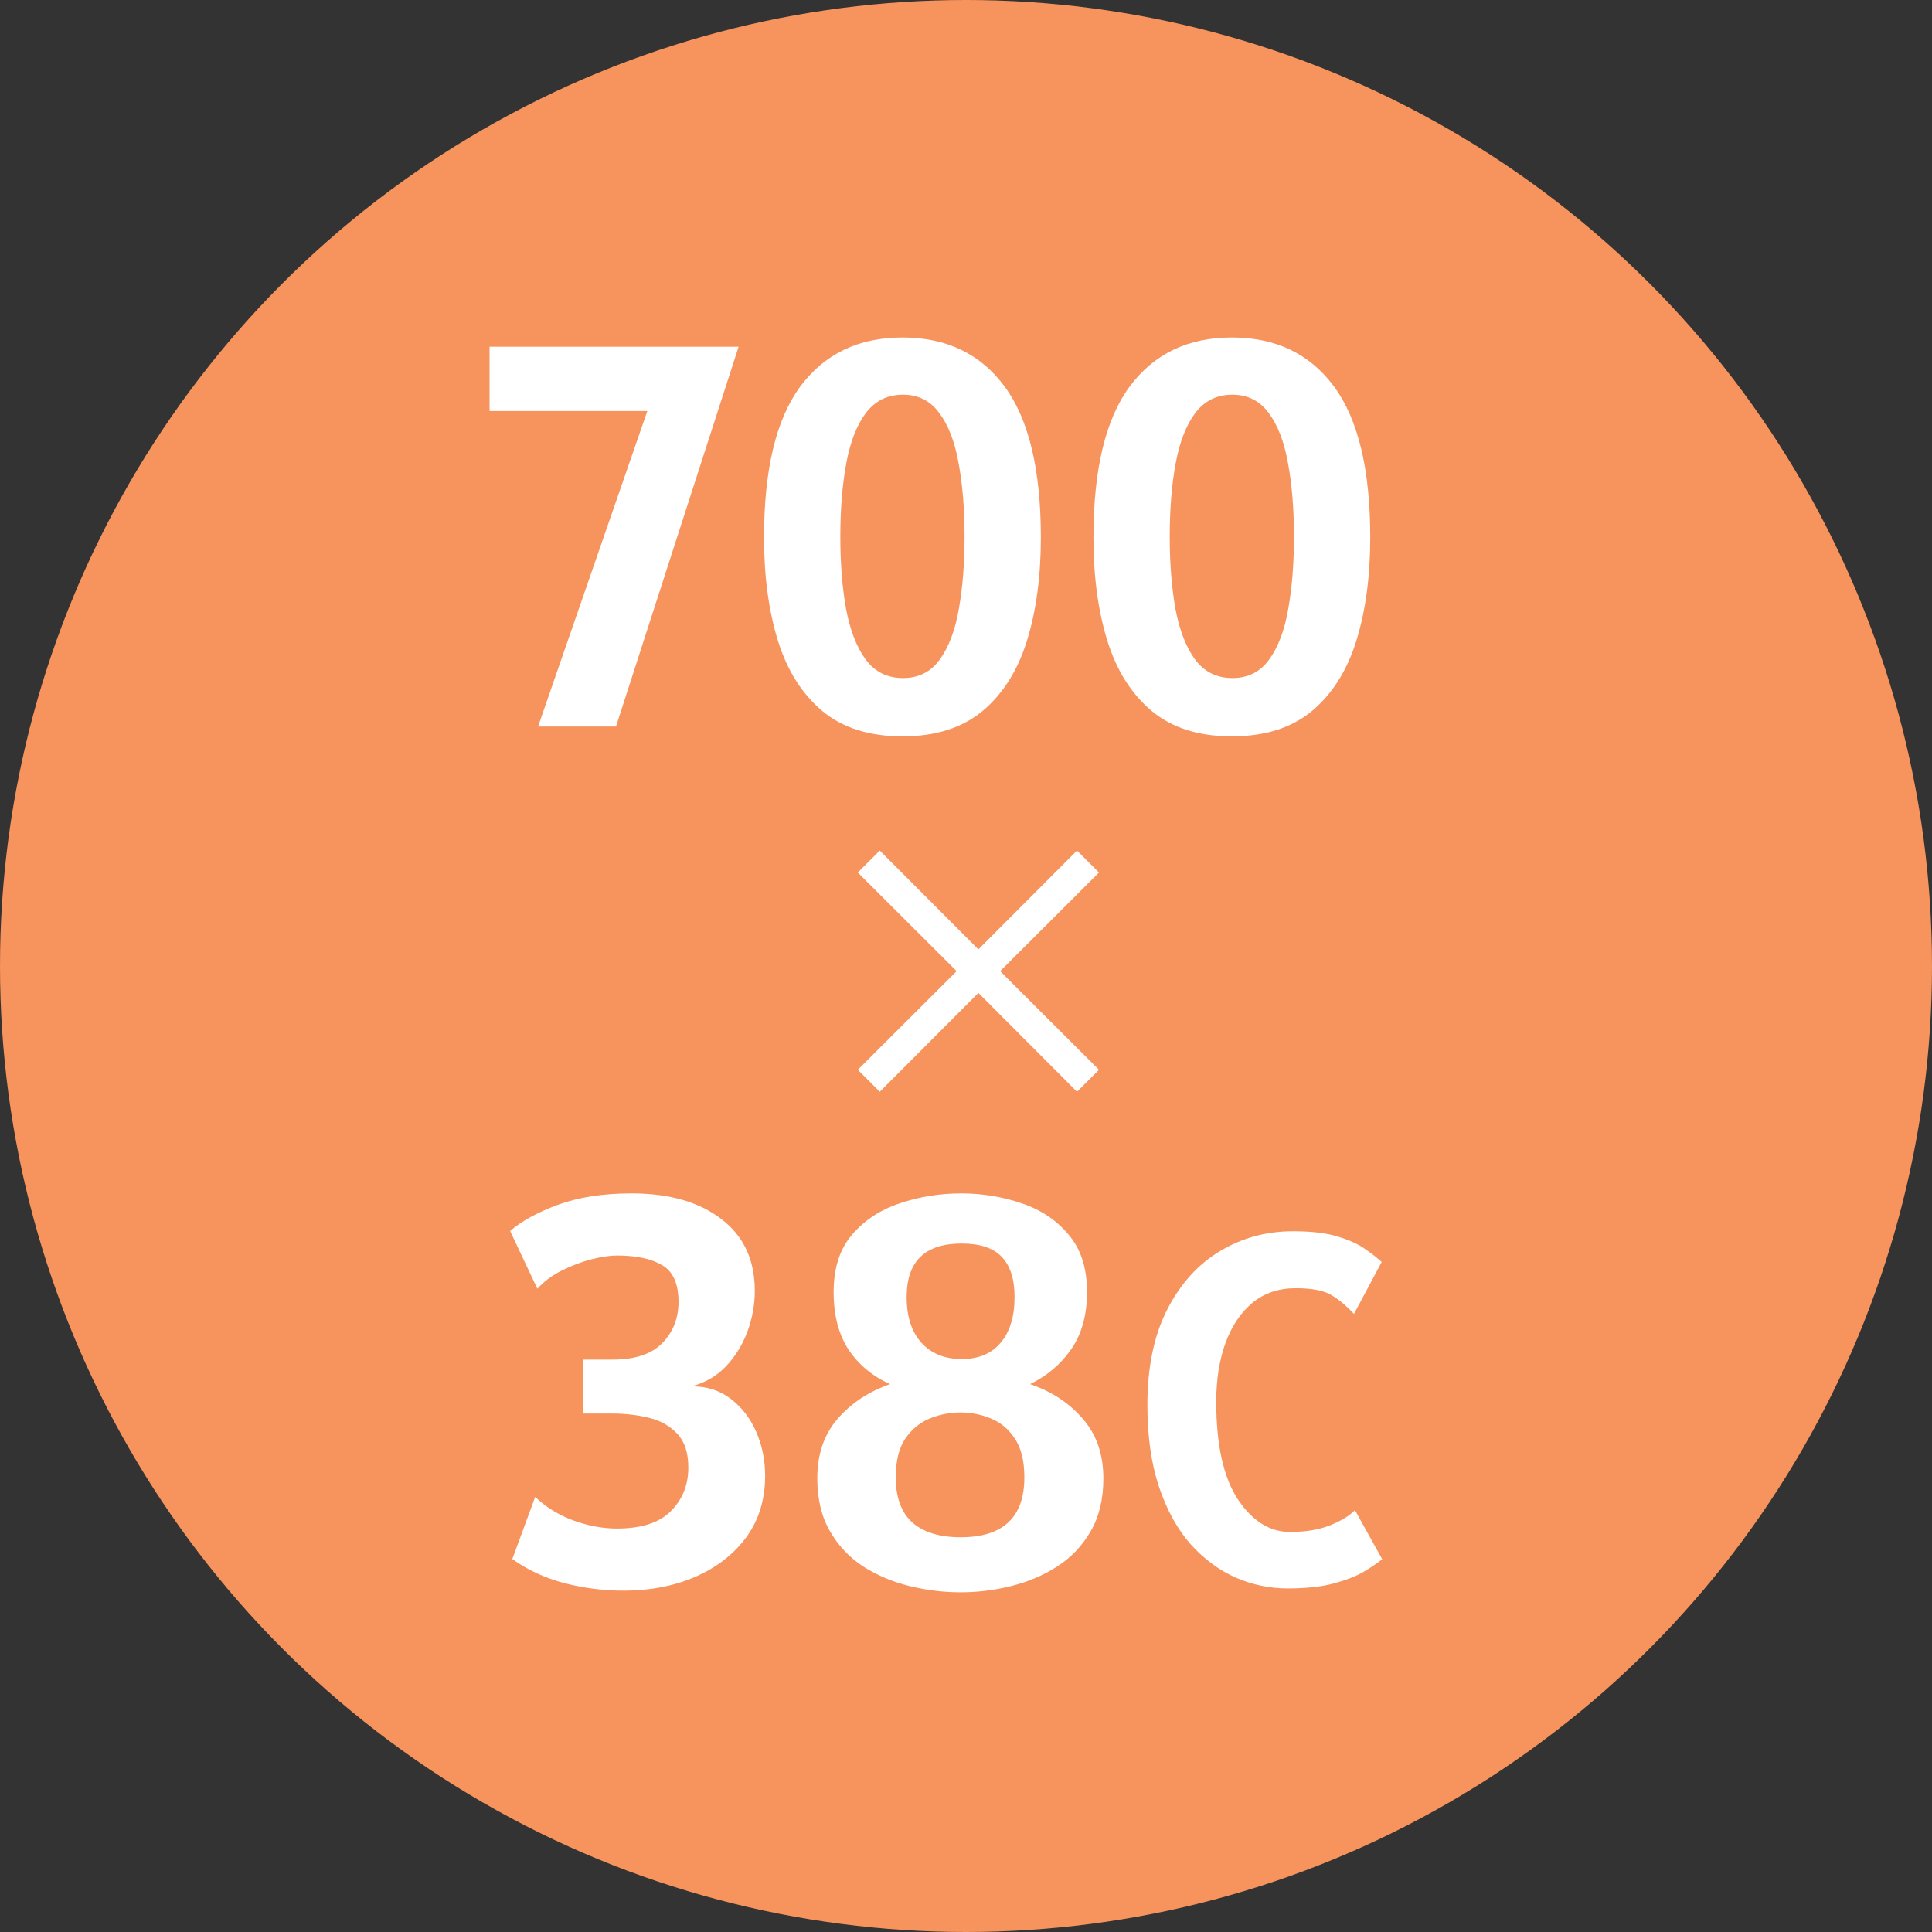
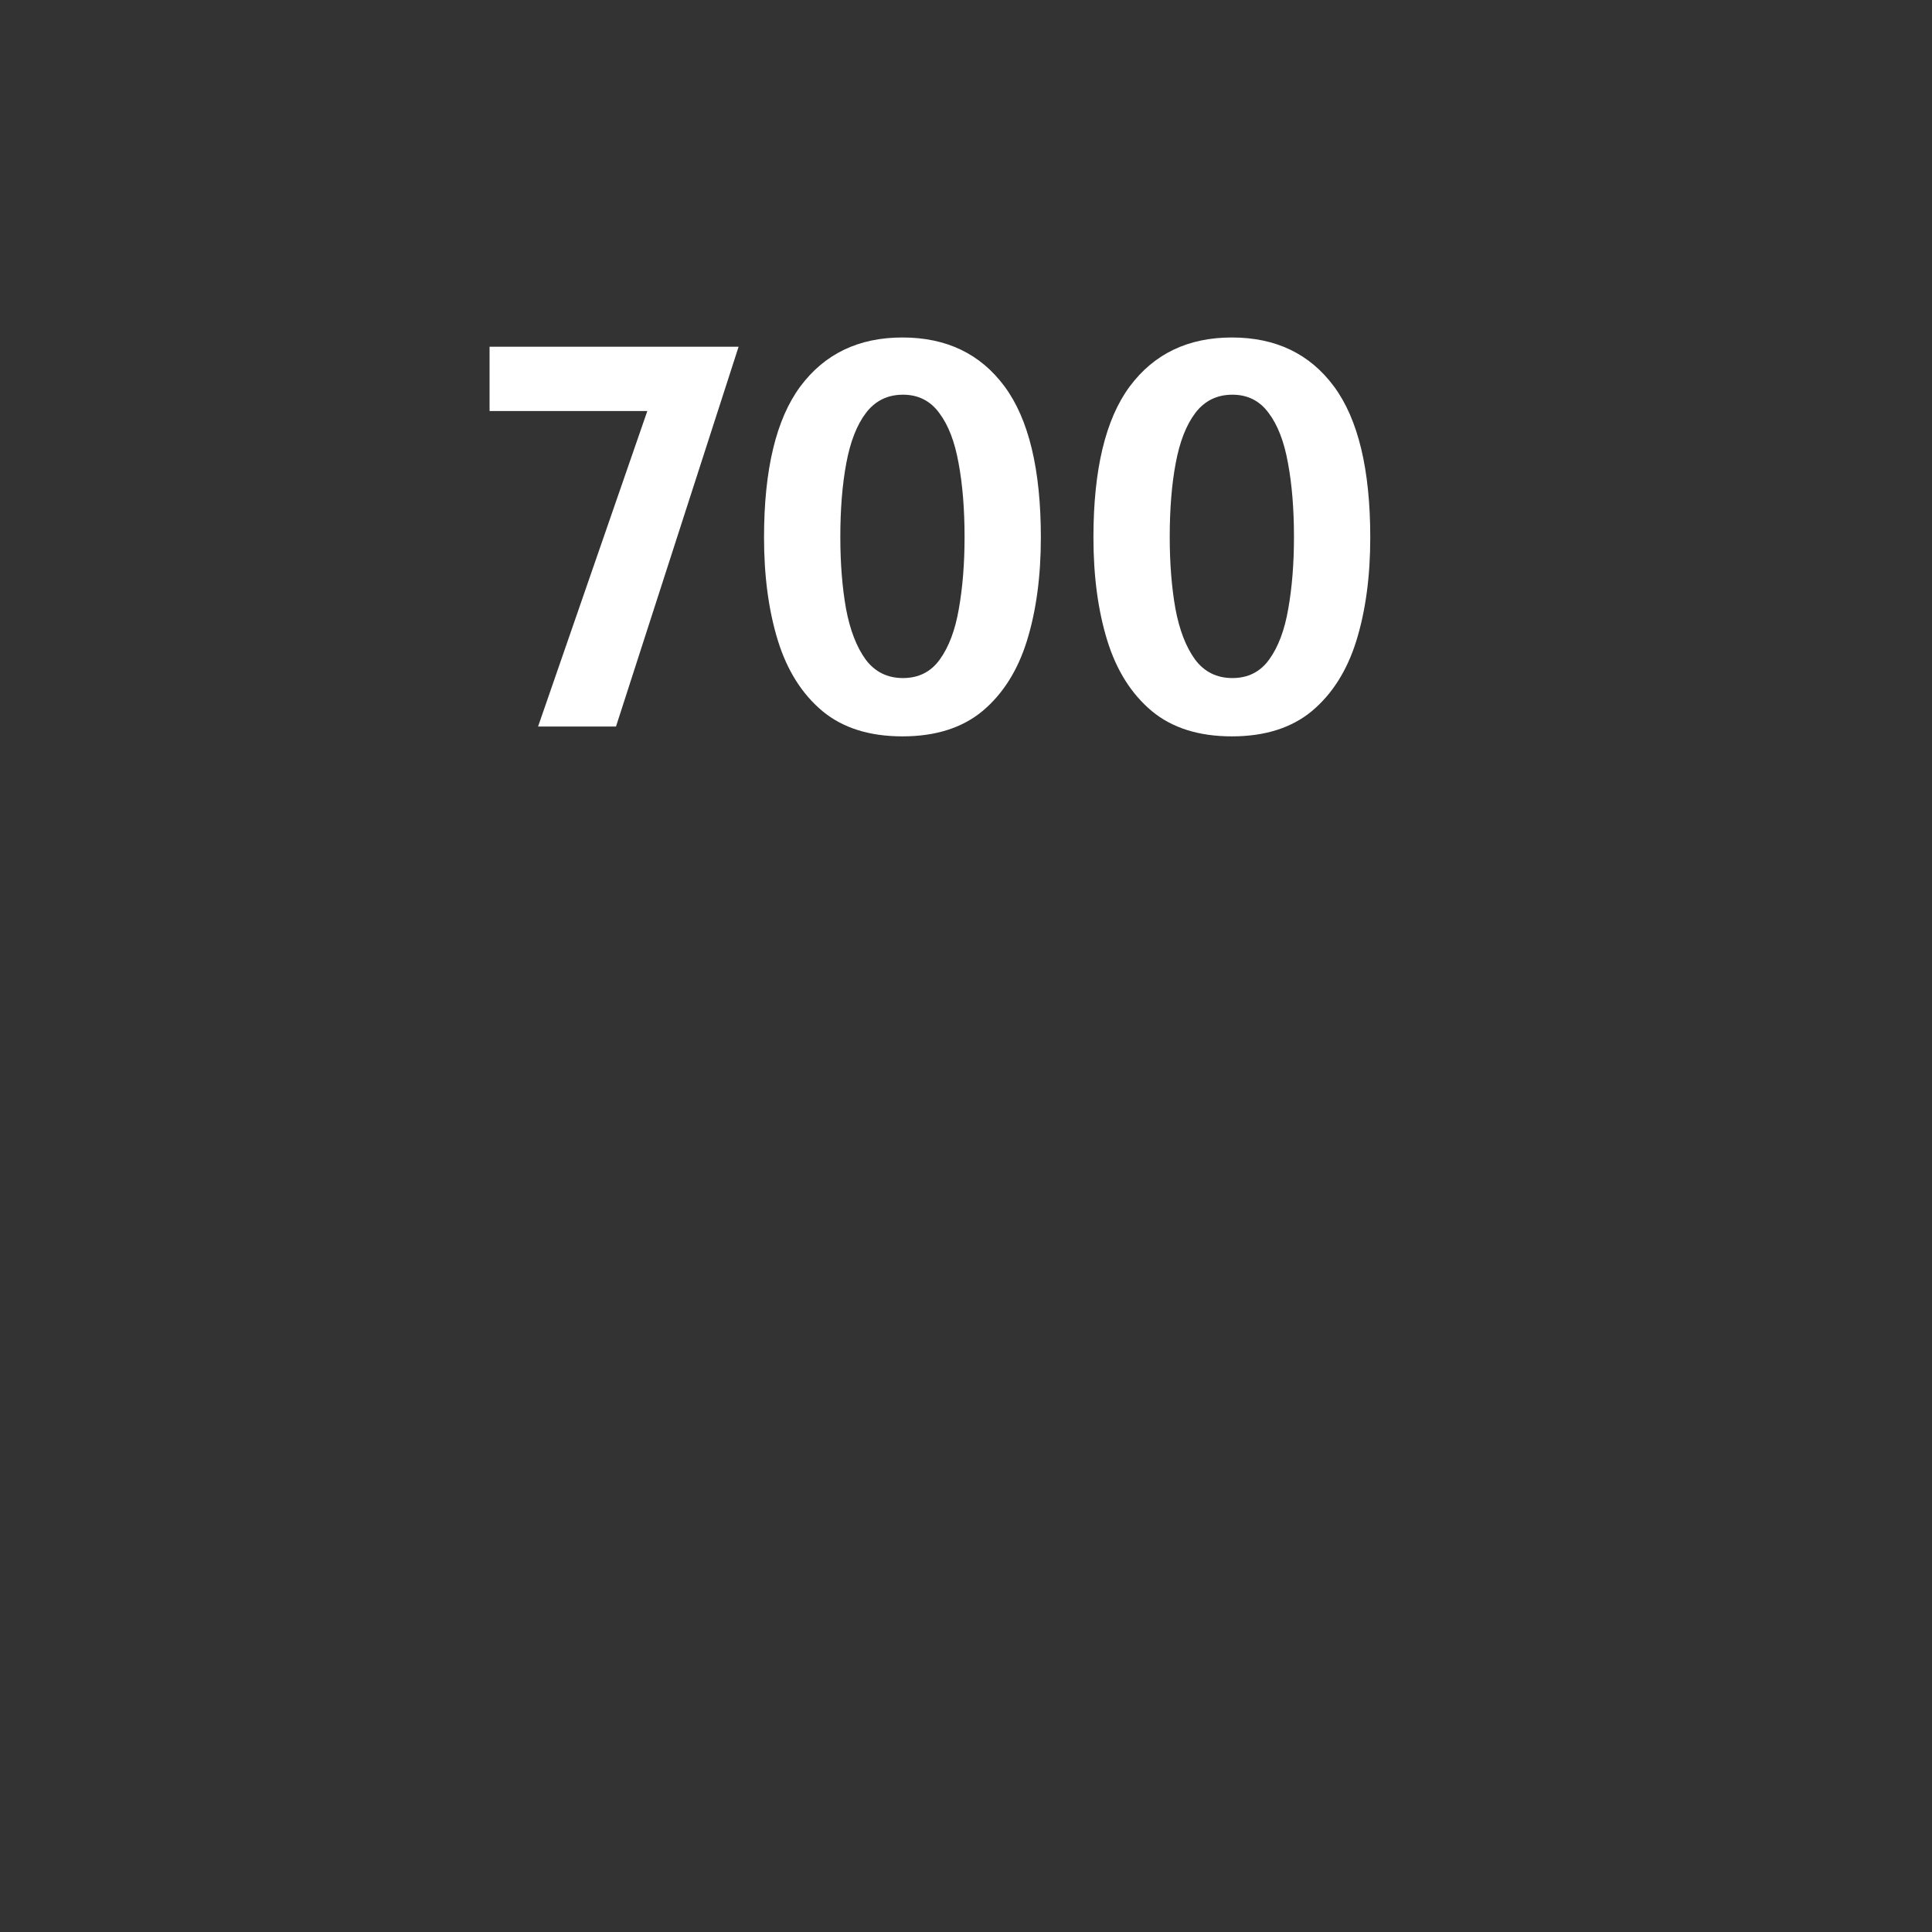
<svg xmlns="http://www.w3.org/2000/svg" width="78" height="78" viewBox="0 0 78 78" fill="none">
  <rect x="0" y="0" width="78" height="78" fill="#333333" stroke="none" />
-   <circle cx="39" cy="39" r="39" fill="#F7935C" />
  <path d="M21.723 29.333L26.134 16.595H19.765V13.999H29.819L24.869 29.333H21.723ZM36.434 29.729C35.099 29.729 34.021 29.388 33.2 28.706C32.379 28.017 31.781 27.071 31.407 25.868C31.033 24.658 30.846 23.269 30.846 21.699C30.846 18.957 31.334 16.925 32.309 15.605C33.291 14.285 34.666 13.625 36.434 13.625C38.209 13.625 39.584 14.285 40.559 15.605C41.534 16.925 42.022 18.957 42.022 21.699C42.022 23.269 41.835 24.658 41.461 25.868C41.087 27.071 40.489 28.017 39.668 28.706C38.846 29.388 37.769 29.729 36.434 29.729ZM36.456 27.375C37.087 27.375 37.581 27.126 37.941 26.627C38.307 26.121 38.564 25.439 38.711 24.581C38.865 23.716 38.942 22.748 38.942 21.677C38.942 20.548 38.861 19.554 38.7 18.696C38.546 17.831 38.285 17.156 37.919 16.672C37.559 16.181 37.072 15.935 36.456 15.935C35.833 15.935 35.334 16.181 34.96 16.672C34.593 17.156 34.329 17.831 34.168 18.696C34.007 19.554 33.926 20.548 33.926 21.677C33.926 22.748 34.003 23.716 34.157 24.581C34.318 25.439 34.582 26.121 34.949 26.627C35.323 27.126 35.825 27.375 36.456 27.375ZM49.733 29.729C48.398 29.729 47.32 29.388 46.499 28.706C45.677 28.017 45.08 27.071 44.706 25.868C44.332 24.658 44.145 23.269 44.145 21.699C44.145 18.957 44.632 16.925 45.608 15.605C46.59 14.285 47.965 13.625 49.733 13.625C51.507 13.625 52.882 14.285 53.858 15.605C54.833 16.925 55.321 18.957 55.321 21.699C55.321 23.269 55.134 24.658 54.76 25.868C54.386 27.071 53.788 28.017 52.967 28.706C52.145 29.388 51.067 29.729 49.733 29.729ZM49.755 27.375C50.385 27.375 50.88 27.126 51.24 26.627C51.606 26.121 51.863 25.439 52.01 24.581C52.164 23.716 52.241 22.748 52.241 21.677C52.241 20.548 52.16 19.554 51.999 18.696C51.845 17.831 51.584 17.156 51.218 16.672C50.858 16.181 50.371 15.935 49.755 15.935C49.131 15.935 48.633 16.181 48.259 16.672C47.892 17.156 47.628 17.831 47.467 18.696C47.305 19.554 47.225 20.548 47.225 21.677C47.225 22.748 47.302 23.716 47.456 24.581C47.617 25.439 47.881 26.121 48.248 26.627C48.622 27.126 49.124 27.375 49.755 27.375Z" fill="white" />
-   <path d="M25.193 64.219C24.357 64.219 23.55 64.116 22.773 63.911C21.996 63.706 21.299 63.383 20.683 62.943L21.607 60.435C22.025 60.838 22.535 61.154 23.136 61.381C23.737 61.601 24.328 61.711 24.907 61.711C25.897 61.711 26.623 61.476 27.085 61.007C27.554 60.538 27.789 59.951 27.789 59.247C27.789 58.653 27.642 58.202 27.349 57.894C27.063 57.578 26.685 57.362 26.216 57.245C25.747 57.127 25.244 57.069 24.709 57.069H23.543V54.891H24.731C25.633 54.891 26.3 54.671 26.733 54.231C27.173 53.783 27.393 53.226 27.393 52.559C27.393 51.833 27.177 51.342 26.744 51.085C26.311 50.821 25.699 50.689 24.907 50.689C24.621 50.689 24.276 50.74 23.873 50.843C23.477 50.946 23.081 51.096 22.685 51.294C22.289 51.492 21.959 51.737 21.695 52.031L20.595 49.699C21.05 49.303 21.691 48.951 22.52 48.643C23.356 48.335 24.35 48.181 25.501 48.181C27.019 48.181 28.225 48.526 29.12 49.215C30.022 49.897 30.473 50.865 30.473 52.119C30.473 52.676 30.374 53.222 30.176 53.758C29.978 54.293 29.688 54.763 29.307 55.166C28.926 55.562 28.464 55.83 27.921 55.969C28.544 55.969 29.076 56.141 29.516 56.486C29.963 56.831 30.304 57.278 30.539 57.828C30.774 58.378 30.891 58.961 30.891 59.577C30.891 60.545 30.634 61.377 30.121 62.074C29.608 62.763 28.918 63.295 28.053 63.669C27.195 64.035 26.242 64.219 25.193 64.219ZM38.782 64.285C38.093 64.285 37.403 64.201 36.714 64.032C36.032 63.863 35.409 63.599 34.844 63.24C34.287 62.873 33.839 62.397 33.502 61.81C33.165 61.223 32.996 60.516 32.996 59.687C32.996 58.719 33.267 57.919 33.81 57.289C34.353 56.658 35.06 56.189 35.933 55.881C35.229 55.566 34.672 55.103 34.261 54.495C33.858 53.879 33.656 53.102 33.656 52.163C33.656 51.195 33.905 50.421 34.404 49.842C34.91 49.255 35.555 48.834 36.34 48.577C37.132 48.313 37.953 48.181 38.804 48.181C39.647 48.181 40.458 48.313 41.235 48.577C42.012 48.834 42.647 49.255 43.138 49.842C43.637 50.421 43.886 51.195 43.886 52.163C43.886 53.087 43.673 53.857 43.248 54.473C42.823 55.081 42.269 55.551 41.587 55.881C42.467 56.181 43.178 56.651 43.721 57.289C44.271 57.919 44.546 58.719 44.546 59.687C44.546 60.516 44.377 61.223 44.04 61.81C43.703 62.397 43.252 62.873 42.687 63.24C42.13 63.599 41.51 63.863 40.828 64.032C40.153 64.201 39.471 64.285 38.782 64.285ZM38.826 54.869C39.508 54.869 40.032 54.649 40.399 54.209C40.773 53.769 40.96 53.153 40.96 52.361C40.96 51.642 40.788 51.103 40.443 50.744C40.106 50.385 39.567 50.205 38.826 50.205C37.345 50.205 36.604 50.923 36.604 52.361C36.604 53.153 36.802 53.769 37.198 54.209C37.601 54.649 38.144 54.869 38.826 54.869ZM38.782 62.063C40.498 62.063 41.356 61.256 41.356 59.643C41.356 58.983 41.228 58.462 40.971 58.081C40.722 57.7 40.399 57.428 40.003 57.267C39.607 57.105 39.2 57.025 38.782 57.025C38.357 57.025 37.942 57.105 37.539 57.267C37.143 57.428 36.813 57.7 36.549 58.081C36.292 58.462 36.164 58.983 36.164 59.643C36.164 60.457 36.388 61.066 36.835 61.469C37.29 61.865 37.939 62.063 38.782 62.063ZM51.983 64.129C51.257 64.129 50.556 63.982 49.883 63.689C49.21 63.389 48.603 62.939 48.063 62.339C47.53 61.732 47.106 60.962 46.793 60.029C46.48 59.096 46.323 57.995 46.323 56.729C46.323 55.209 46.587 53.929 47.113 52.889C47.647 51.842 48.356 51.052 49.243 50.519C50.136 49.979 51.123 49.709 52.203 49.709C52.937 49.709 53.533 49.779 53.993 49.919C54.46 50.059 54.83 50.225 55.103 50.419C55.383 50.612 55.61 50.789 55.783 50.949L54.663 53.049C54.377 52.736 54.08 52.486 53.773 52.299C53.467 52.105 52.977 52.009 52.303 52.009C51.623 52.009 51.043 52.206 50.563 52.599C50.09 52.992 49.727 53.535 49.473 54.229C49.227 54.916 49.103 55.702 49.103 56.589C49.103 58.329 49.393 59.642 49.973 60.529C50.56 61.409 51.263 61.849 52.083 61.849C52.717 61.849 53.257 61.759 53.703 61.579C54.15 61.399 54.483 61.196 54.703 60.969L55.803 62.949C55.617 63.102 55.367 63.272 55.053 63.459C54.746 63.639 54.343 63.795 53.843 63.929C53.35 64.062 52.73 64.129 51.983 64.129Z" fill="white" />
-   <path d="M44.369 43.19L43.481 44.077L39.5 40.087L35.519 44.077L34.631 43.19L38.621 39.208L34.631 35.227L35.519 34.339L39.5 38.329L43.481 34.339L44.369 35.227L40.379 39.208L44.369 43.19Z" fill="white" />
</svg>